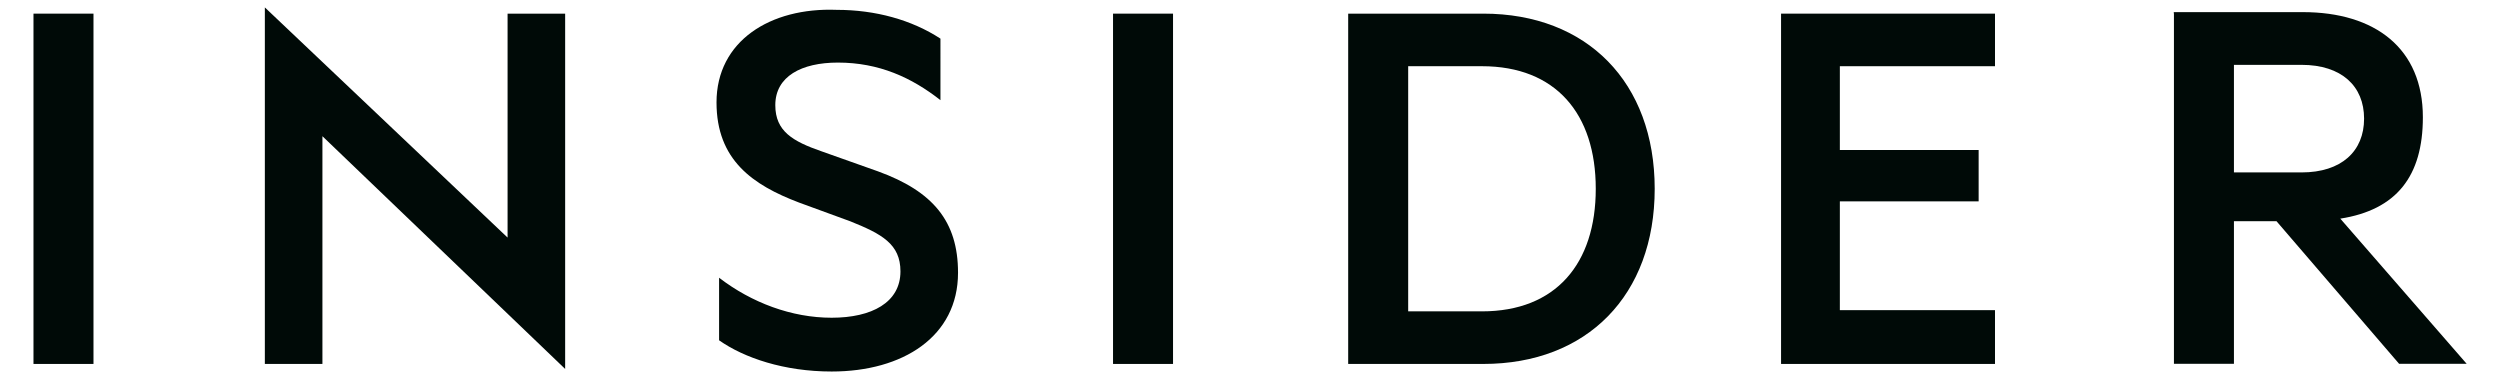
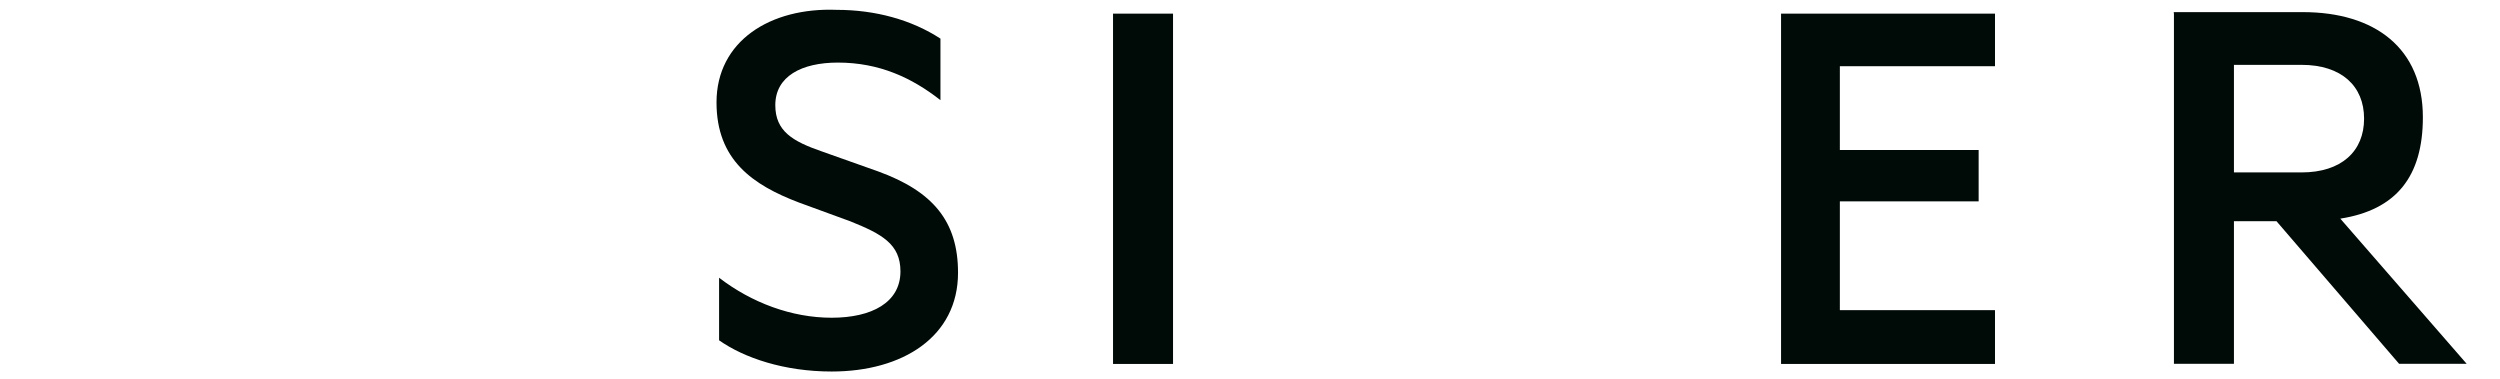
<svg xmlns="http://www.w3.org/2000/svg" id="katman_1" data-name="katman 1" viewBox="0 0 165 25">
  <defs>
    <style>
      .cls-1 {
        fill: #000a07;
      }
    </style>
  </defs>
  <path class="cls-1" d="m47.29,6.76c0,3.8,2.39,5.45,5.45,6.61l3.39,1.24c2.06.83,3.3,1.49,3.3,3.3,0,2.06-1.9,3.06-4.54,3.06s-5.28-.99-7.43-2.64v4.13c1.65,1.16,4.29,2.06,7.43,2.06,4.71,0,8.34-2.31,8.34-6.52,0-3.39-1.65-5.37-5.28-6.69l-3.72-1.32c-1.9-.66-3.06-1.32-3.06-3.05,0-1.9,1.73-2.81,4.13-2.81,2.72,0,4.87.99,6.77,2.48V2.55c-1.9-1.24-4.29-1.9-6.85-1.9-4.38-.17-7.93,2.06-7.93,6.11Z" />
  <path class="cls-1" d="m77.42.9h-3.96v23.12h3.96V.9Z" />
-   <path class="cls-1" d="m6.17.9h-3.96v23.12h3.96V.9Z" />
-   <path class="cls-1" d="m92.94,4.37h4.87c4.87,0,7.51,3.14,7.51,8.09s-2.64,8.09-7.51,8.09h-4.87V4.37Zm-3.96-3.47v23.12h8.92c6.85,0,11.31-4.54,11.31-11.56S104.75.9,97.9.9h-8.92Z" />
  <path class="cls-1" d="m117.55.9v23.12h14.12v-3.55h-10.24v-7.18h9.16v-3.39h-9.16v-5.53h10.24V.9h-14.12Z" />
  <path class="cls-1" d="m147.44,4.28h4.46c2.64,0,4.13,1.4,4.13,3.55s-1.49,3.55-4.13,3.55h-4.46v-7.1Zm-3.96-3.39v23.12h3.96v-9.41h2.81l8.09,9.41h4.46l-8.34-9.58c3.72-.58,5.45-2.81,5.45-6.69,0-4.54-3.14-6.94-7.93-6.94h-8.51v.08Z" />
-   <path class="cls-1" d="m17.48,24.02h3.8v-15.03l16.02,15.36V.9h-3.8v14.78L17.48.49v23.53Z" />
</svg>